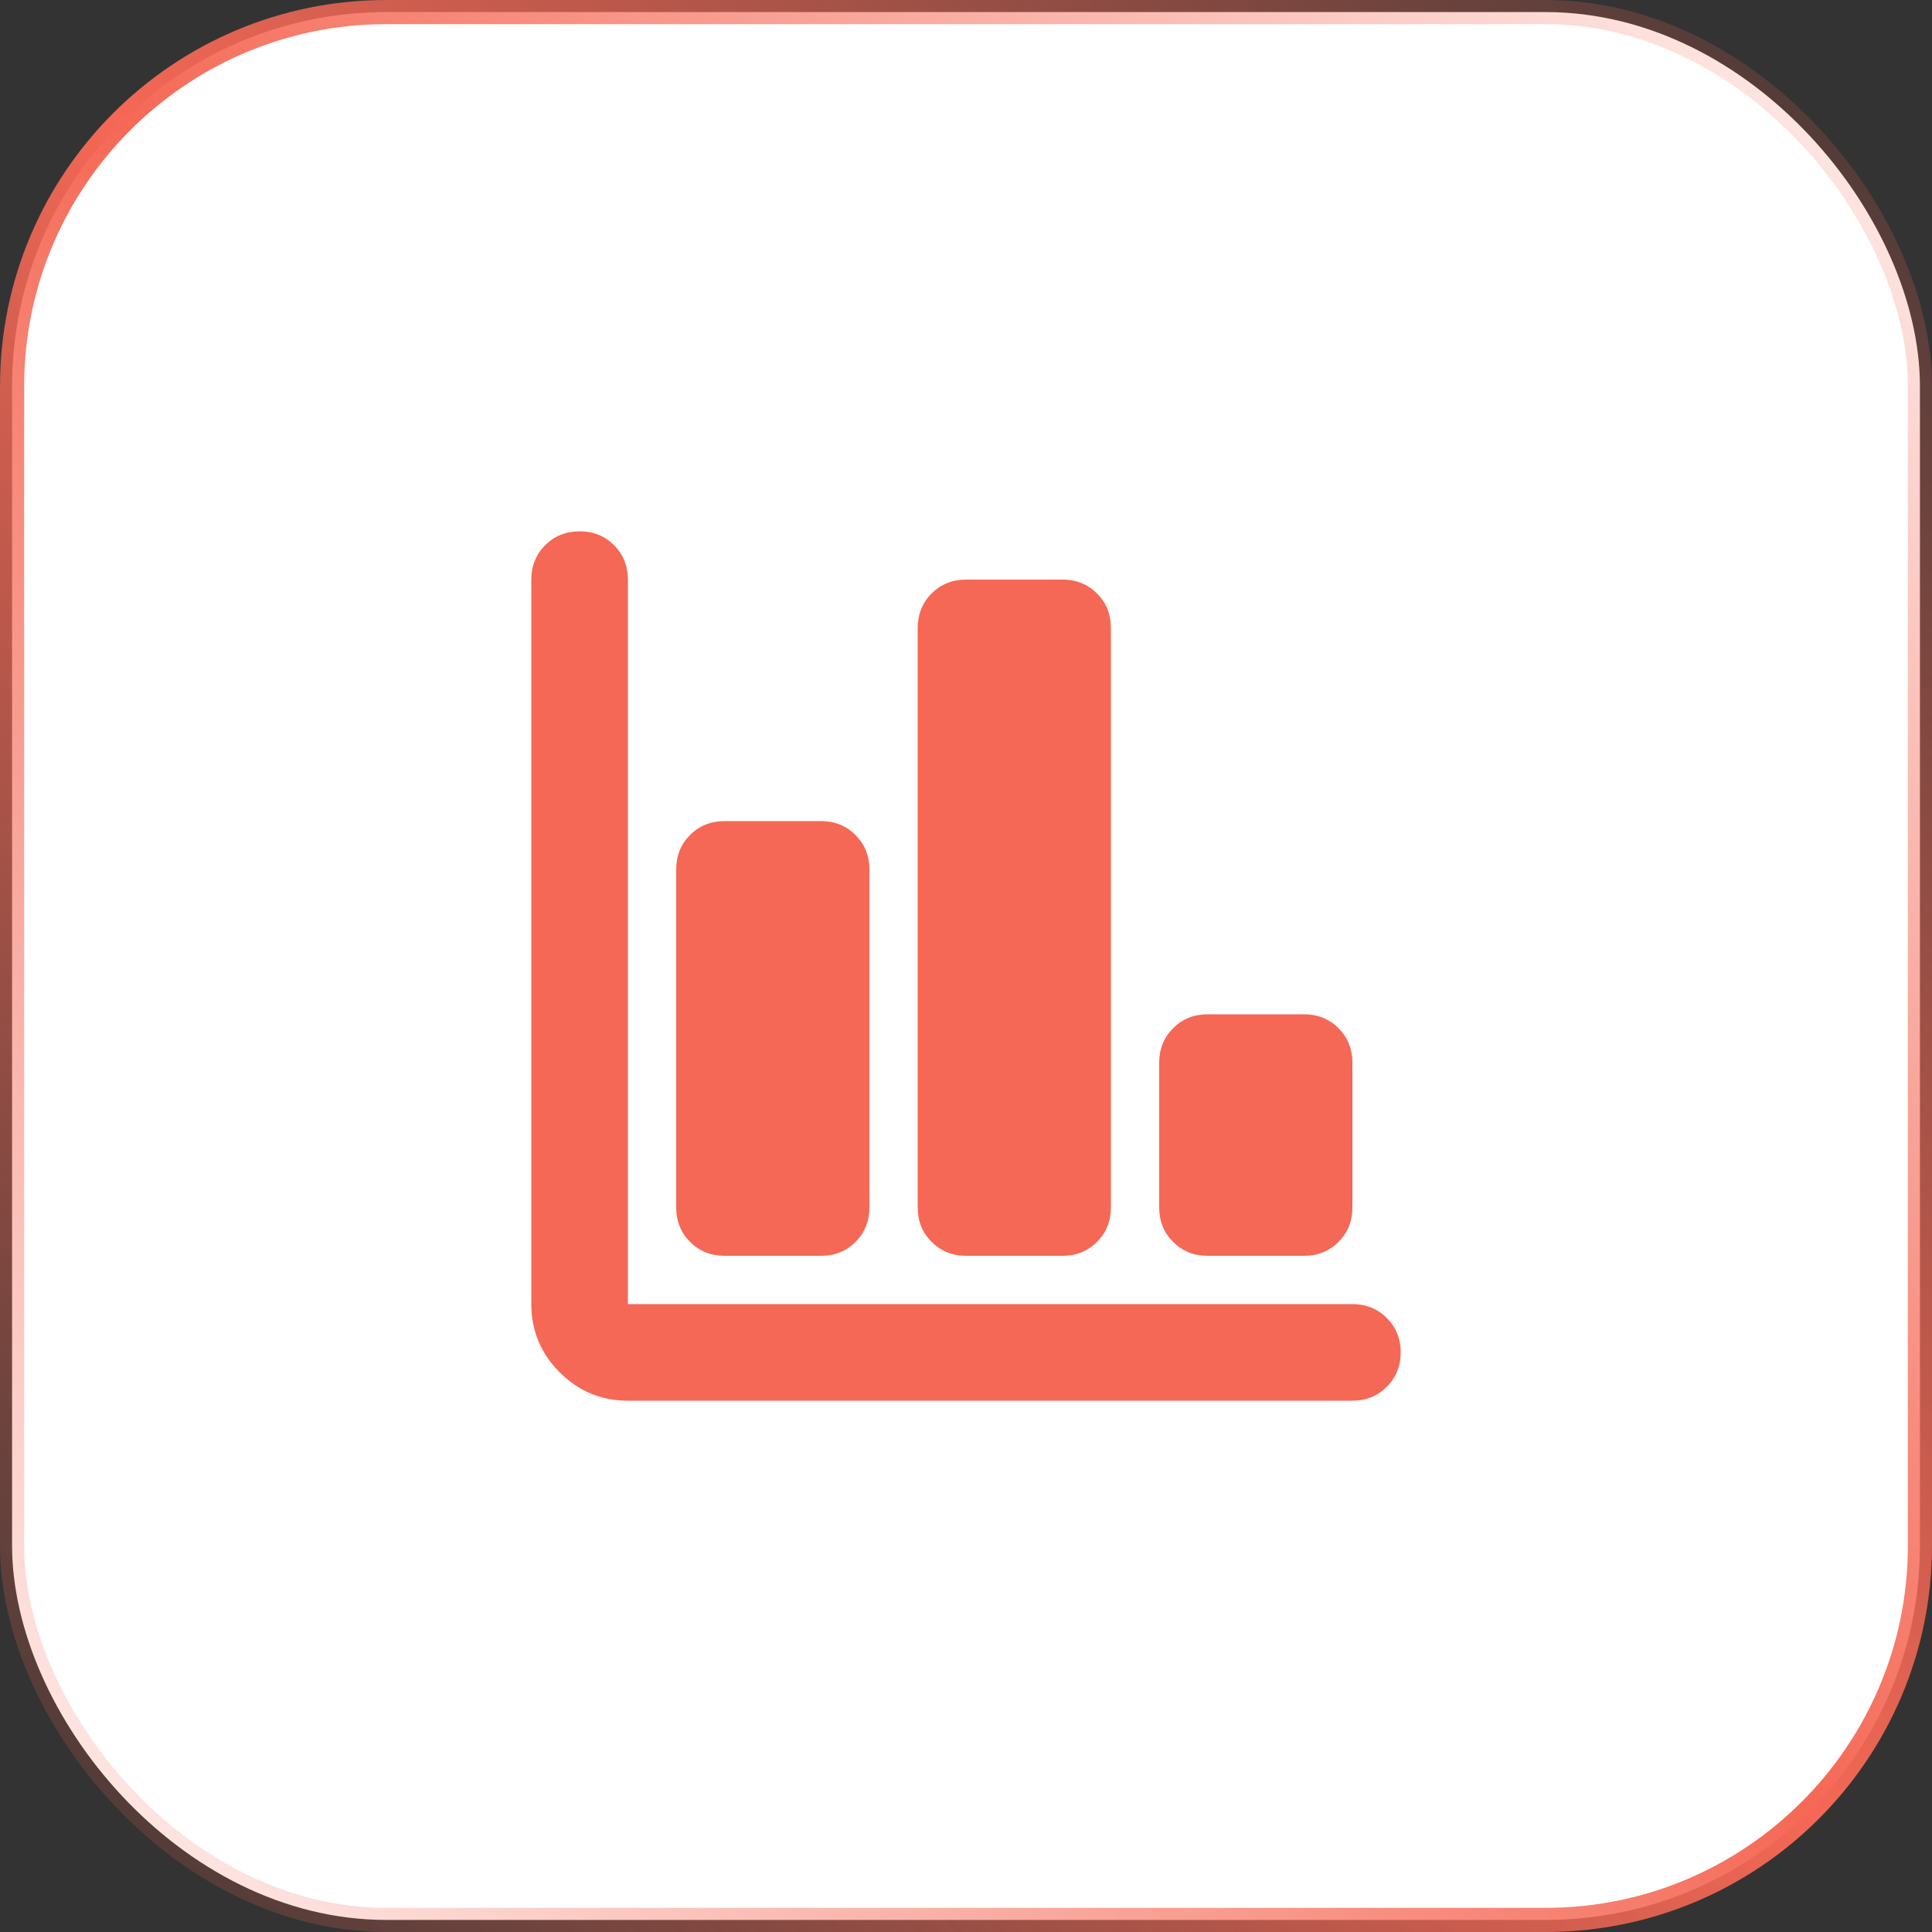
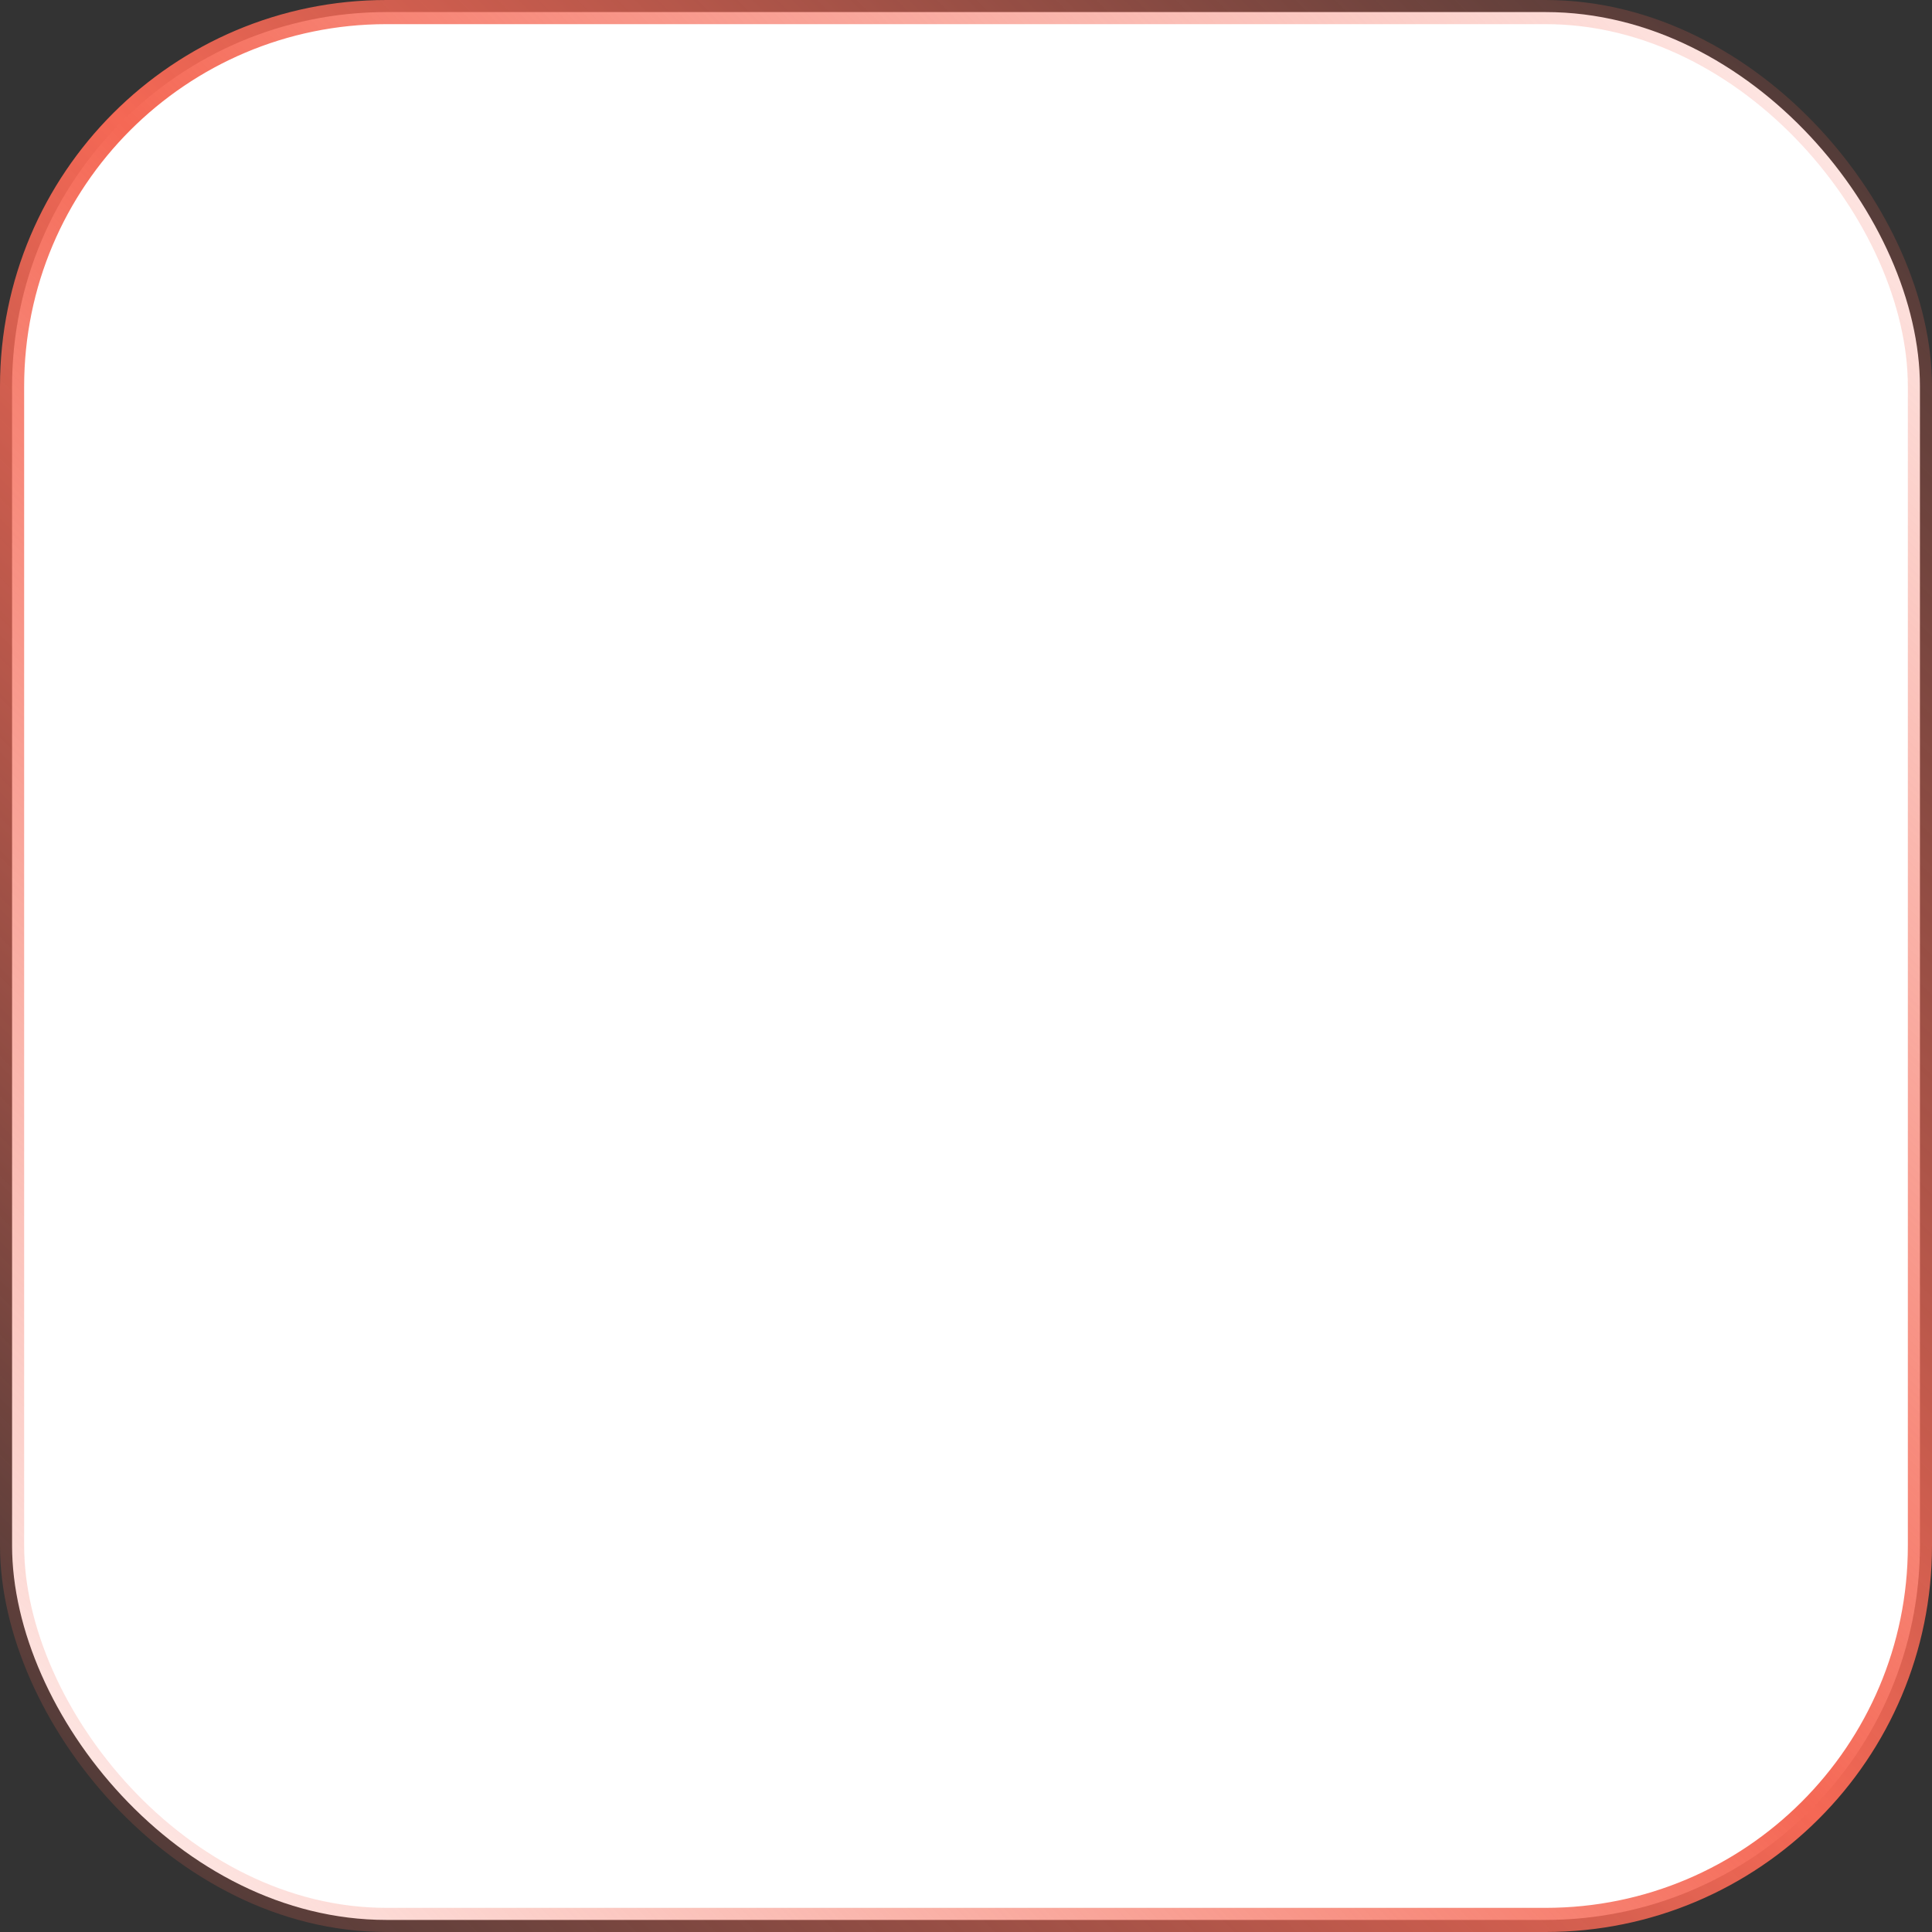
<svg xmlns="http://www.w3.org/2000/svg" width="40" height="40" viewBox="0 0 40 40" fill="none">
  <rect x="0" y="0" width="40" height="40" fill="#333333" stroke="none" />
  <rect x="0.25" y="0.25" width="39.5" height="39.5" rx="7.75" fill="white" />
  <rect x="0.25" y="0.25" width="39.5" height="39.5" rx="7.75" stroke="url(#paint0_linear_4213_797)" stroke-width="0.5" />
  <mask id="mask0_4213_797" style="mask-type:alpha" maskUnits="userSpaceOnUse" x="8" y="8" width="24" height="24">
    <rect x="8" y="8" width="24" height="24" fill="#D9D9D9" />
  </mask>
  <g mask="url(#mask0_4213_797)">
-     <path d="M13 29C12.45 29 11.979 28.804 11.588 28.413C11.196 28.021 11 27.55 11 27V12C11 11.717 11.096 11.479 11.287 11.287C11.479 11.096 11.717 11 12 11C12.283 11 12.521 11.096 12.713 11.287C12.904 11.479 13 11.717 13 12V27H28C28.283 27 28.521 27.096 28.712 27.288C28.904 27.479 29 27.717 29 28C29 28.283 28.904 28.521 28.712 28.712C28.521 28.904 28.283 29 28 29H13ZM15 26C14.717 26 14.479 25.904 14.287 25.712C14.096 25.521 14 25.283 14 25V18C14 17.717 14.096 17.479 14.287 17.288C14.479 17.096 14.717 17 15 17H17C17.283 17 17.521 17.096 17.712 17.288C17.904 17.479 18 17.717 18 18V25C18 25.283 17.904 25.521 17.712 25.712C17.521 25.904 17.283 26 17 26H15ZM20 26C19.717 26 19.479 25.904 19.288 25.712C19.096 25.521 19 25.283 19 25V13C19 12.717 19.096 12.479 19.288 12.287C19.479 12.096 19.717 12 20 12H22C22.283 12 22.521 12.096 22.712 12.287C22.904 12.479 23 12.717 23 13V25C23 25.283 22.904 25.521 22.712 25.712C22.521 25.904 22.283 26 22 26H20ZM25 26C24.717 26 24.479 25.904 24.288 25.712C24.096 25.521 24 25.283 24 25V22C24 21.717 24.096 21.479 24.288 21.288C24.479 21.096 24.717 21 25 21H27C27.283 21 27.521 21.096 27.712 21.288C27.904 21.479 28 21.717 28 22V25C28 25.283 27.904 25.521 27.712 25.712C27.521 25.904 27.283 26 27 26H25Z" fill="#F56855" />
-   </g>
+     </g>
  <defs>
    <linearGradient id="paint0_linear_4213_797" x1="40" y1="1.19209e-06" x2="-1.19209e-06" y2="40" gradientUnits="userSpaceOnUse">
      <stop stop-color="#F56855" stop-opacity="0.05" />
      <stop offset="0.5" stop-color="#F56855" />
      <stop offset="1" stop-color="#F56855" stop-opacity="0.05" />
    </linearGradient>
  </defs>
</svg>